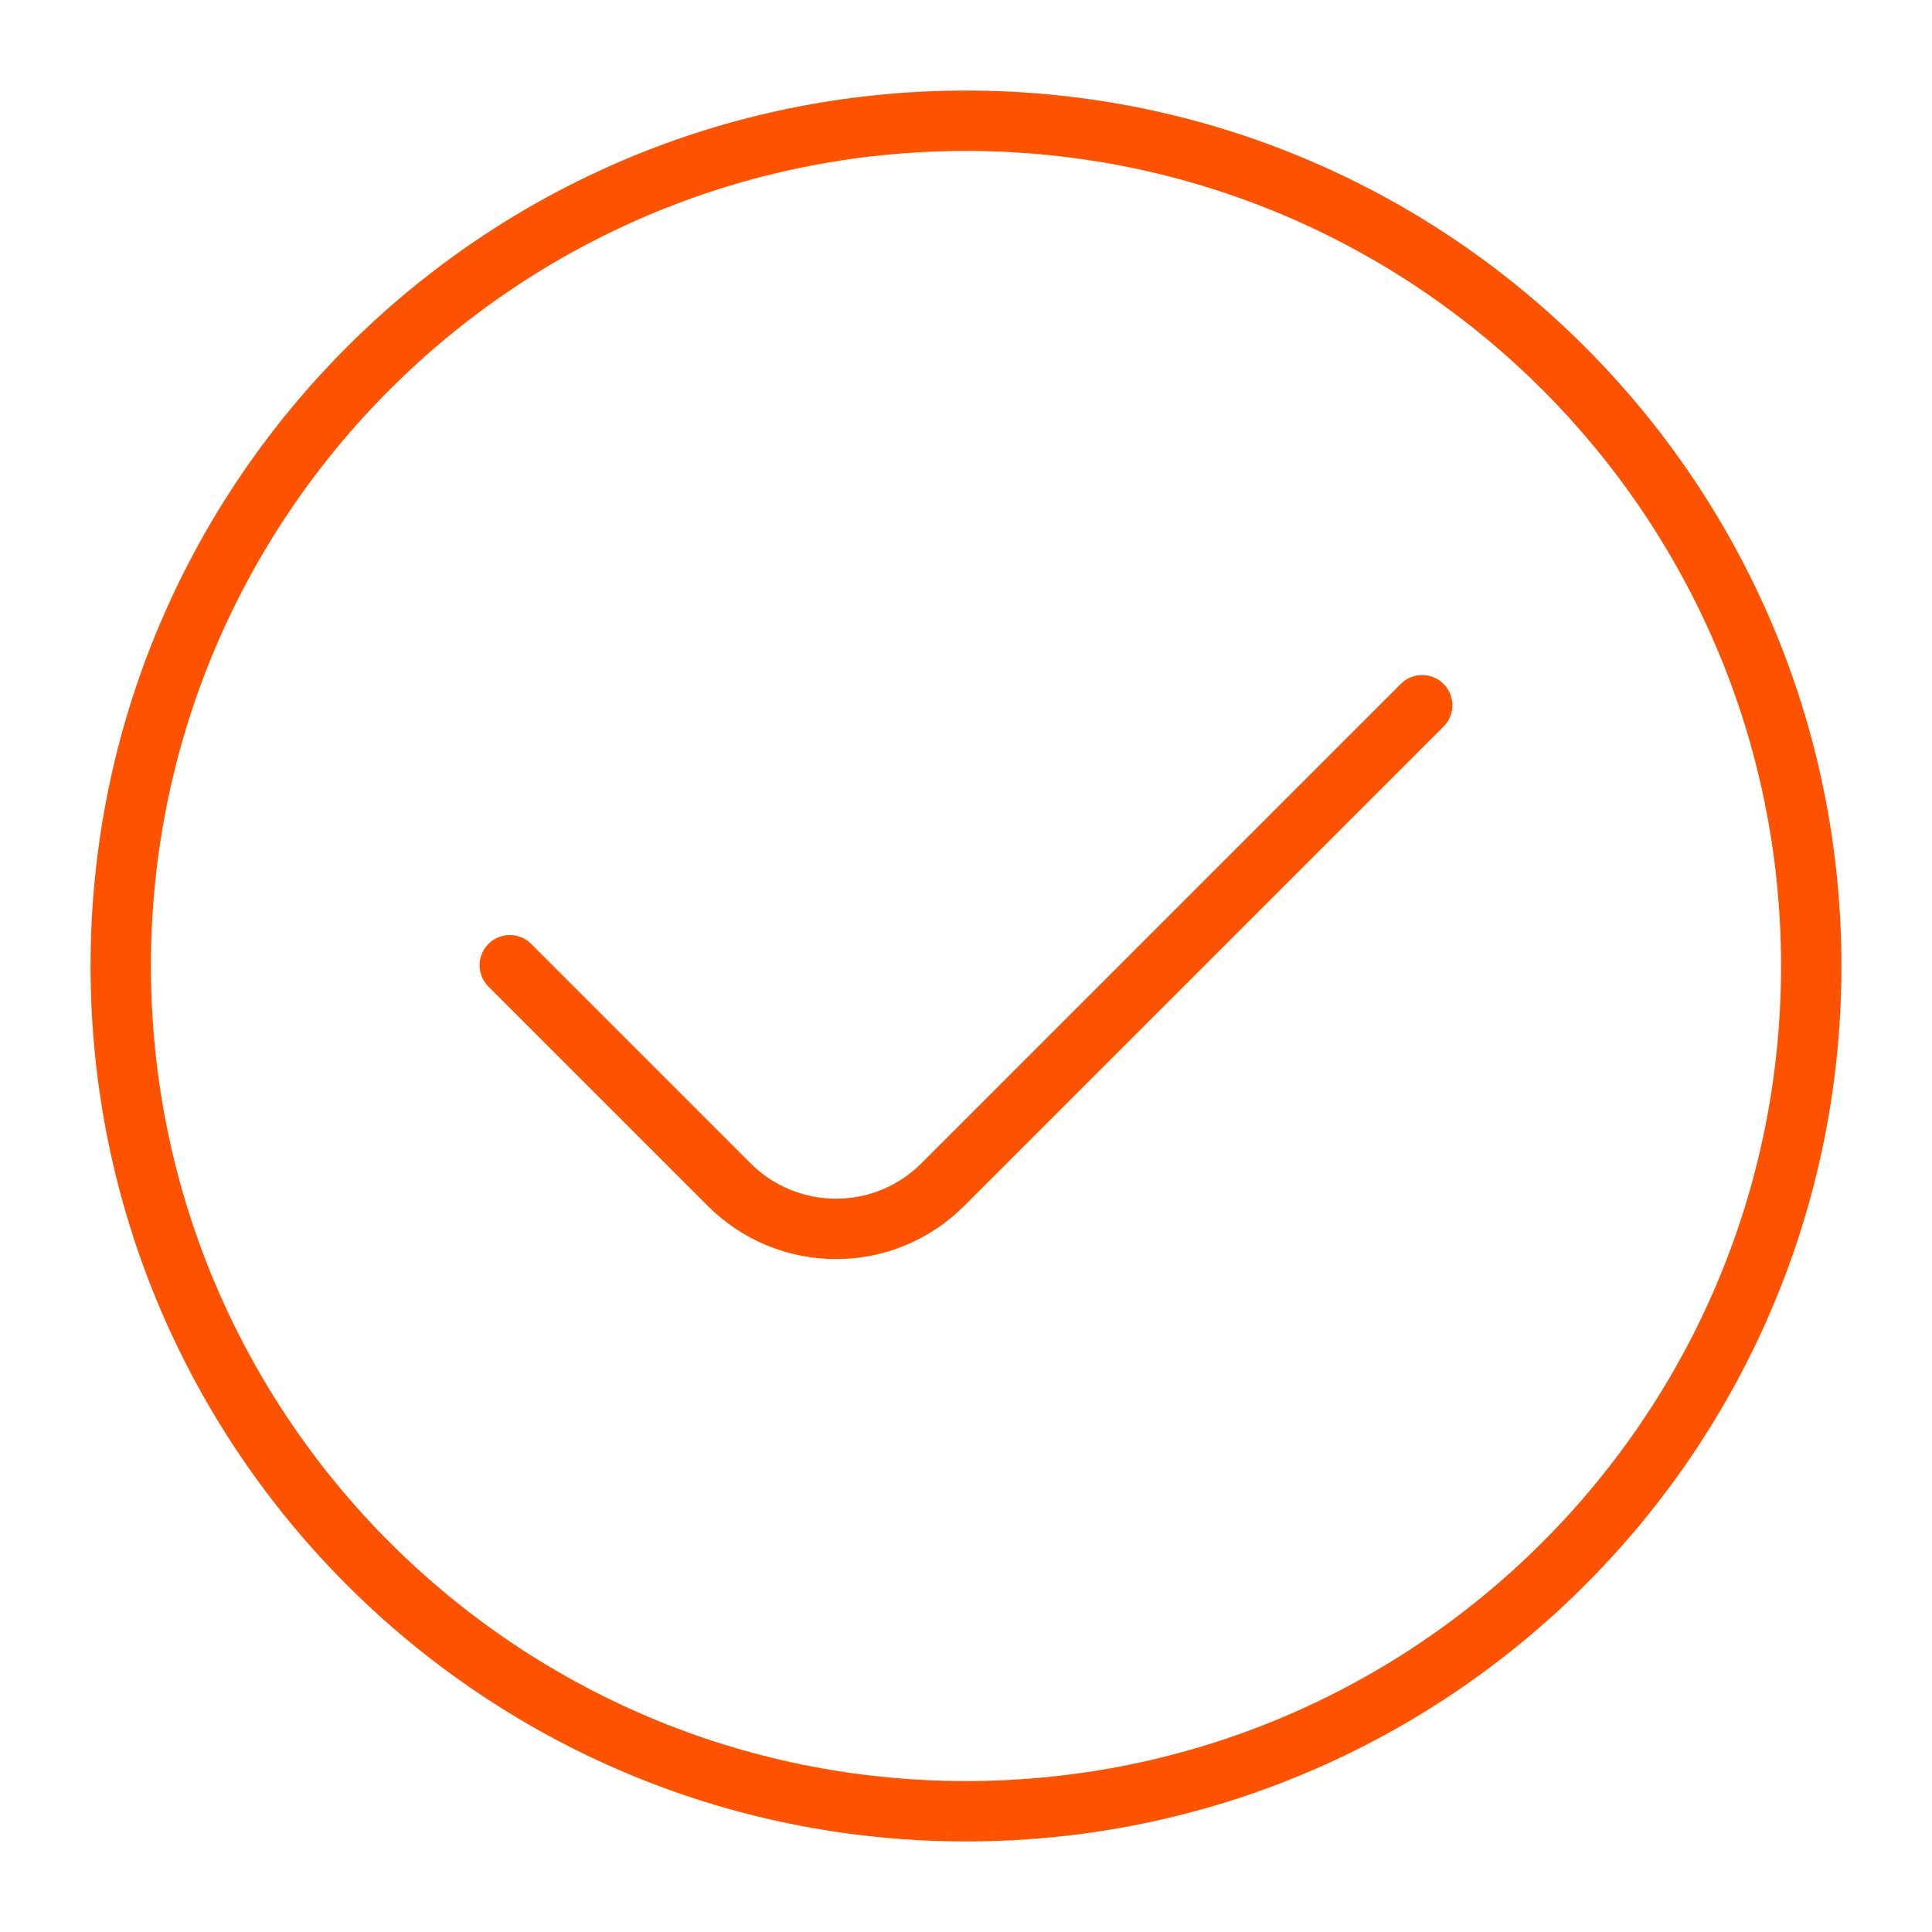
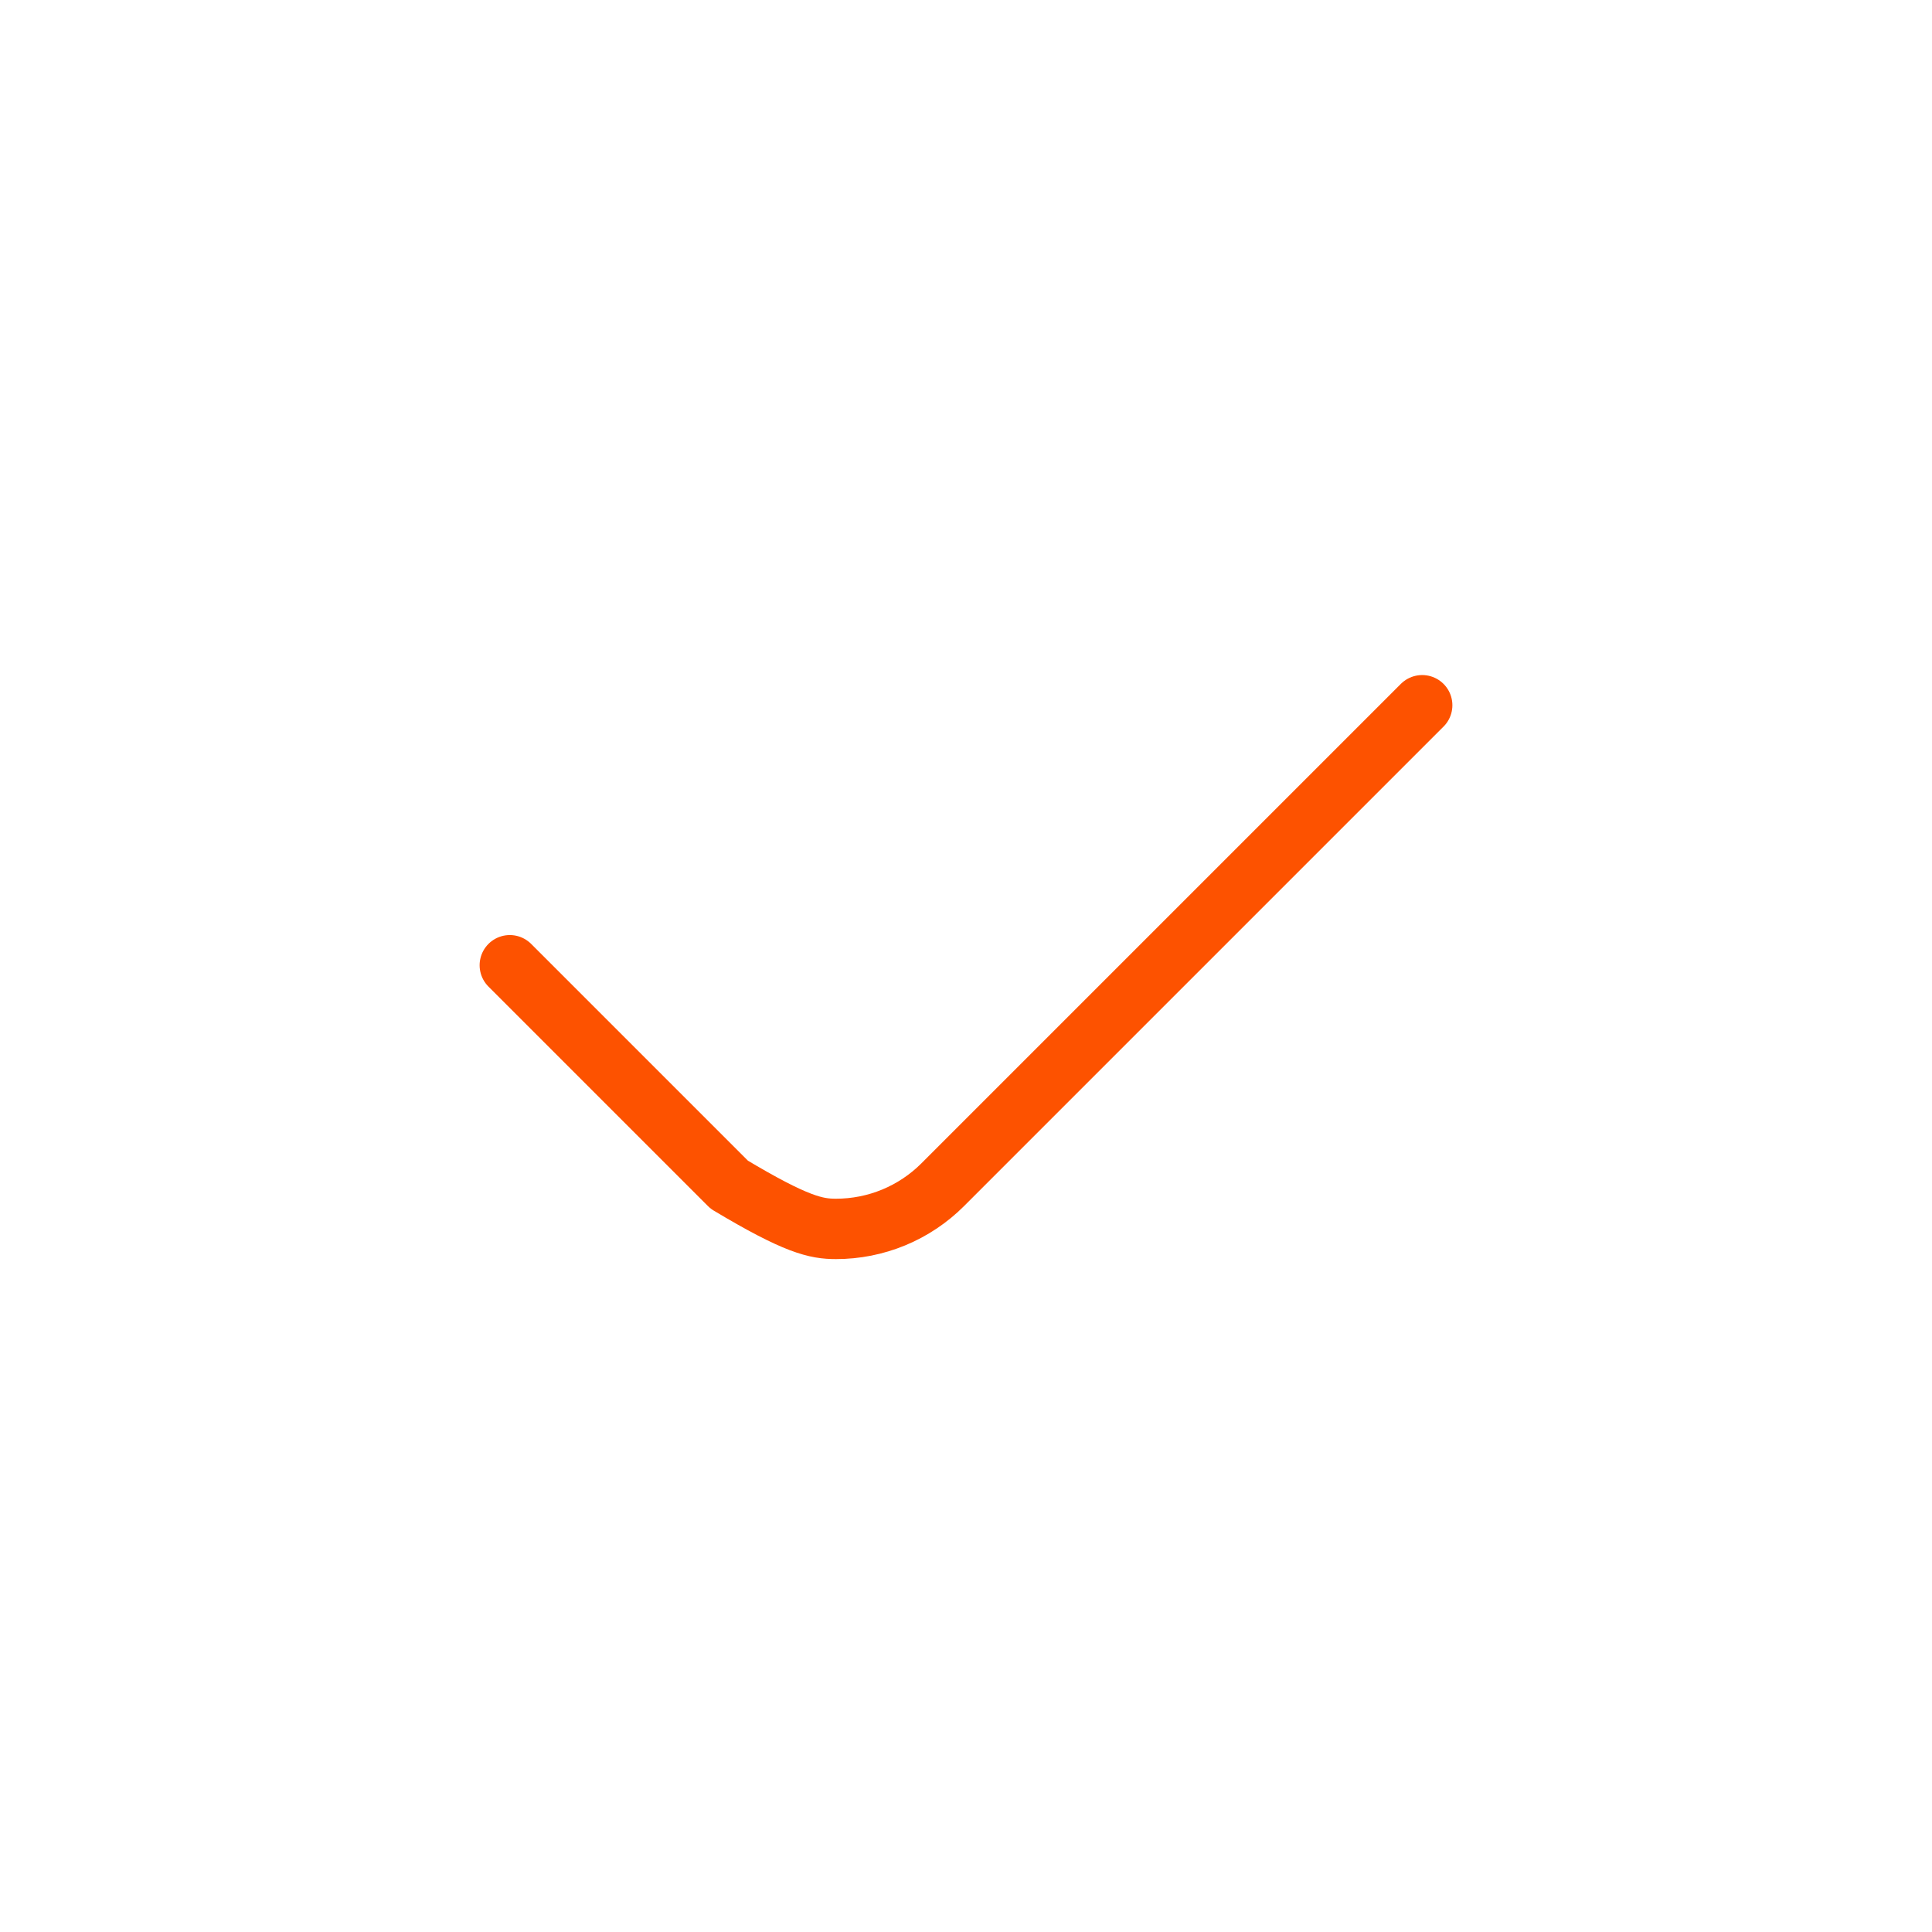
<svg xmlns="http://www.w3.org/2000/svg" fill="none" viewBox="0 0 64 64" height="64" width="64">
  <g id="47 copy">
    <g id="check">
-       <path stroke-linejoin="round" stroke-linecap="round" stroke-width="2" stroke="#FD5200" d="M32 60C47.464 60 60 47.464 60 32C60 16.536 47.464 4 32 4C16.536 4 4 16.536 4 32C4 47.464 16.536 60 32 60Z" id="Vector" />
-       <path stroke-linejoin="round" stroke-linecap="round" stroke-width="2" stroke="#FD5200" d="M16.888 31.975L24.158 39.245C24.622 39.709 25.173 40.078 25.78 40.329C26.387 40.58 27.037 40.709 27.693 40.709C28.35 40.709 29 40.58 29.607 40.329C30.213 40.078 30.765 39.709 31.229 39.245L47.112 23.362" id="Vector_2" />
+       <path stroke-linejoin="round" stroke-linecap="round" stroke-width="2" stroke="#FD5200" d="M16.888 31.975L24.158 39.245C26.387 40.58 27.037 40.709 27.693 40.709C28.35 40.709 29 40.58 29.607 40.329C30.213 40.078 30.765 39.709 31.229 39.245L47.112 23.362" id="Vector_2" />
    </g>
  </g>
</svg>